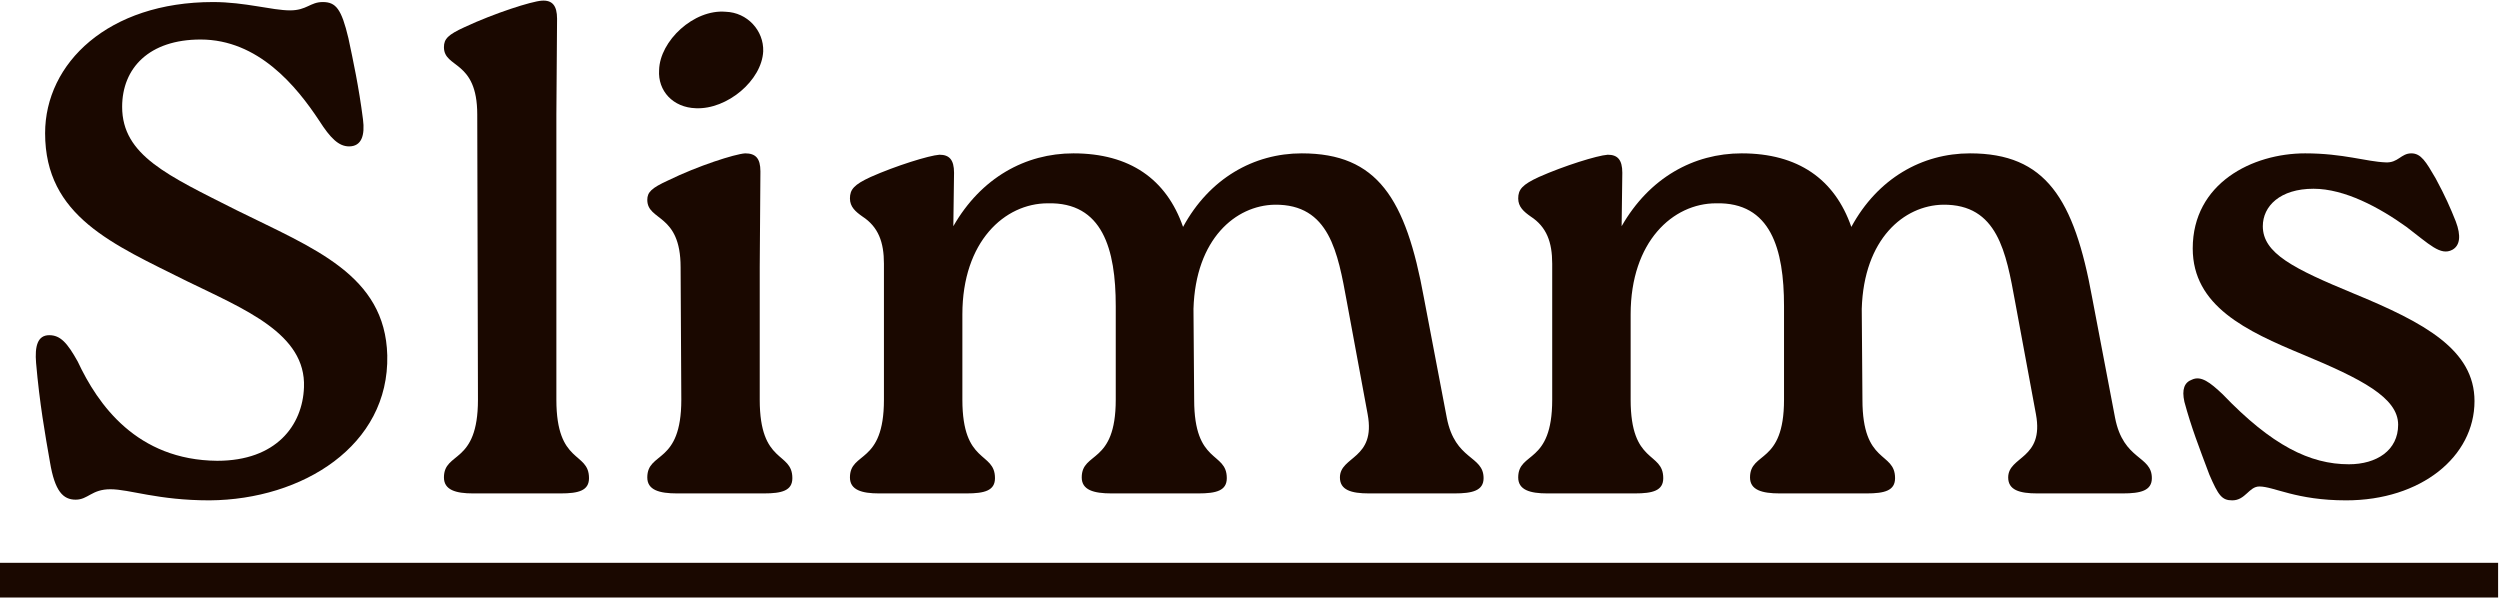
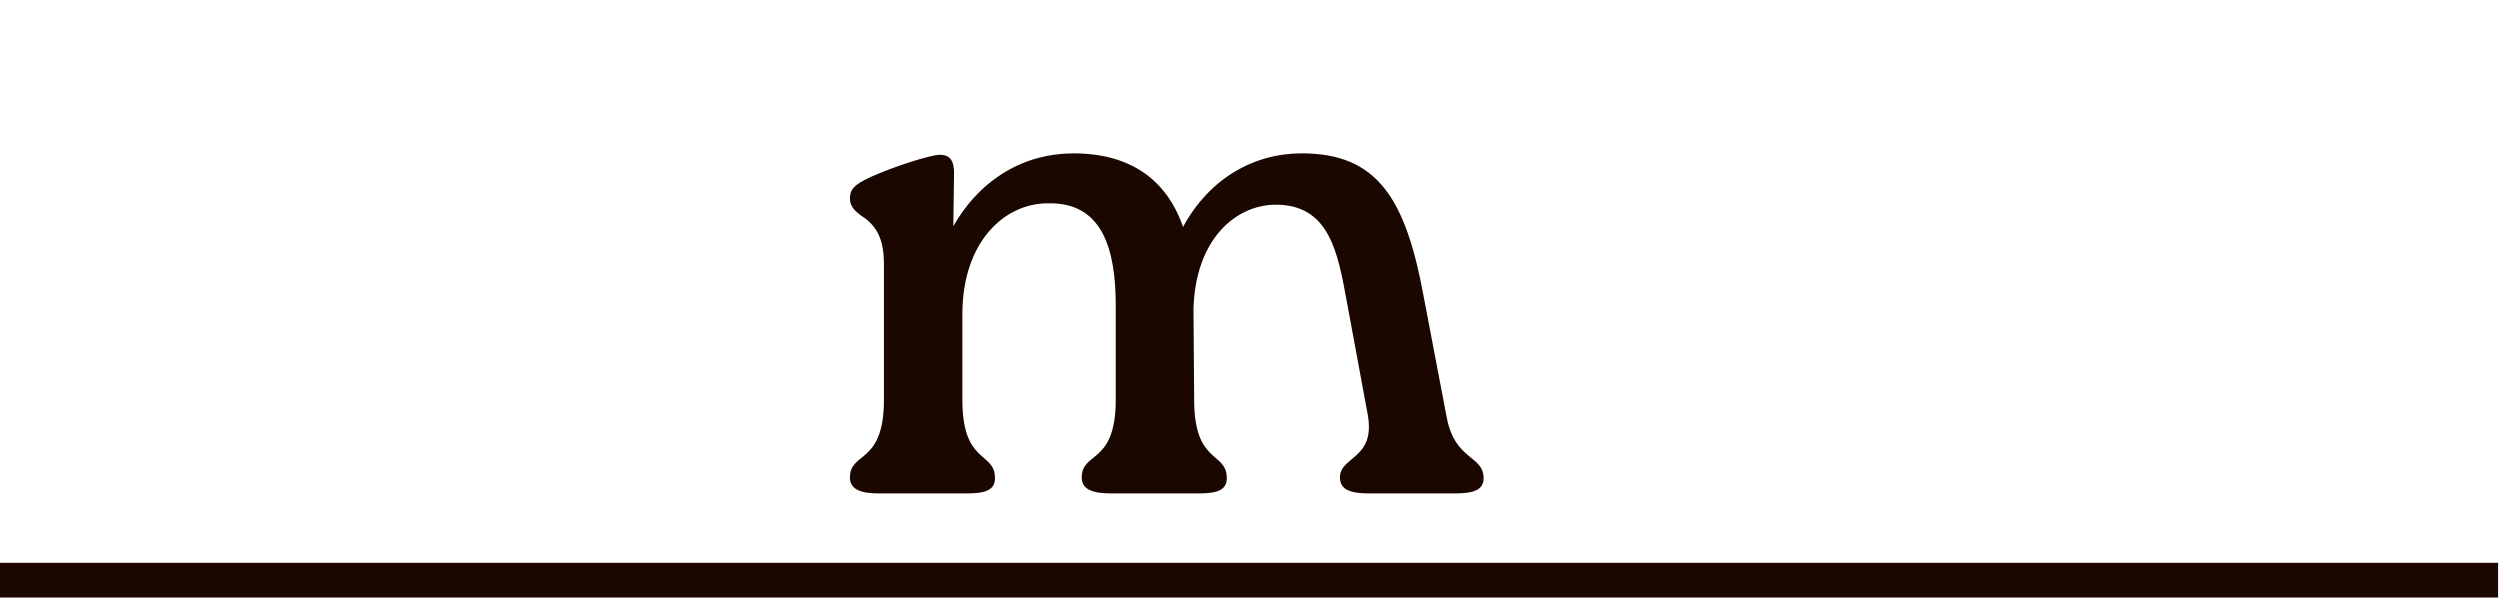
<svg xmlns="http://www.w3.org/2000/svg" width="120" height="29" viewBox="0 0 120 29" fill="none" class="w-[6.25rem] md:w-[7.5rem] h-[23.99px] md:h-[28.79px]">
  <g clip-path="url(#clip0_13_4114)">
-     <path d="M10.061 24.017C7.562 24.017 6.23 23.484 5.297 23.484C4.397 23.484 4.231 23.984 3.631 23.984C3.031 23.984 2.632 23.584 2.399 22.185C2.165 20.852 1.899 19.353 1.732 17.421C1.666 16.622 1.799 16.089 2.365 16.089C2.898 16.089 3.231 16.455 3.731 17.355C4.697 19.42 6.563 22.085 10.427 22.118C13.259 22.118 14.525 20.419 14.591 18.587C14.691 16.022 11.76 14.856 8.961 13.49C5.43 11.725 2.165 10.392 2.165 6.395C2.165 3.03 5.197 0.098 10.227 0.098C11.76 0.098 13.059 0.498 13.925 0.498C14.724 0.498 14.891 0.098 15.491 0.098C16.124 0.098 16.39 0.431 16.723 1.831C16.956 2.93 17.223 4.163 17.423 5.728C17.523 6.494 17.356 7.027 16.756 7.027C16.257 7.027 15.857 6.628 15.324 5.795C14.225 4.129 12.393 1.897 9.628 1.897C7.162 1.897 5.863 3.263 5.863 5.129C5.863 7.461 8.062 8.427 11.36 10.092C15.057 11.925 18.489 13.19 18.589 17.055C18.689 21.386 14.525 23.984 10.061 24.017Z" fill="#1A0800" />
-     <path d="M22.942 19.187L22.908 5.495C22.908 2.863 21.309 3.296 21.309 2.264C21.309 1.864 21.509 1.664 22.309 1.298C23.741 0.631 25.507 0.065 26.006 0.032C26.506 -0.002 26.739 0.265 26.739 0.898L26.706 5.495V19.187C26.706 22.318 28.272 21.652 28.272 22.951C28.272 23.551 27.772 23.684 26.906 23.684H22.708C21.875 23.684 21.309 23.518 21.309 22.918C21.309 21.652 22.942 22.318 22.942 19.187Z" fill="#1A0800" />
-     <path d="M33.402 5.195C32.303 5.162 31.57 4.362 31.637 3.363C31.67 1.964 33.302 0.431 34.835 0.565C35.867 0.598 36.667 1.464 36.634 2.464C36.567 3.863 34.901 5.262 33.402 5.195ZM32.703 19.187L32.669 12.824C32.669 10.226 31.07 10.625 31.07 9.593C31.07 9.226 31.27 9.026 32.07 8.66C33.502 7.96 35.268 7.394 35.767 7.361C36.267 7.361 36.5 7.594 36.5 8.227L36.467 12.824V19.187C36.467 22.318 38.033 21.652 38.033 22.951C38.033 23.551 37.533 23.684 36.667 23.684H32.503C31.637 23.684 31.07 23.518 31.07 22.918C31.07 21.652 32.703 22.318 32.703 19.187Z" fill="#1A0800" />
    <path d="M68.347 14.29L69.446 20.053C69.846 22.118 71.212 21.852 71.212 22.951C71.212 23.551 70.679 23.684 69.813 23.684H65.715C64.849 23.684 64.316 23.518 64.316 22.918C64.316 21.885 66.048 22.052 65.648 19.886L64.649 14.49C64.216 12.124 63.816 9.793 61.184 9.826C59.319 9.859 57.387 11.458 57.287 14.823L57.32 19.187C57.32 22.318 58.886 21.652 58.886 22.951C58.886 23.551 58.386 23.684 57.52 23.684H53.356C52.49 23.684 51.923 23.518 51.923 22.918C51.923 21.652 53.556 22.318 53.556 19.187V14.69C53.556 11.958 52.923 9.693 50.291 9.759C48.226 9.759 46.194 11.591 46.194 15.089V19.187C46.194 22.318 47.759 21.652 47.759 22.951C47.759 23.551 47.26 23.684 46.393 23.684H42.196C41.363 23.684 40.797 23.518 40.797 22.918C40.797 21.652 42.429 22.318 42.429 19.187V12.657C42.429 11.625 42.163 10.892 41.396 10.392C41.063 10.159 40.797 9.926 40.797 9.526C40.797 9.093 40.997 8.86 41.796 8.493C42.995 7.96 44.594 7.461 45.094 7.427C45.56 7.427 45.794 7.66 45.794 8.293L45.76 10.858C47.093 8.527 49.225 7.361 51.523 7.361C54.222 7.361 55.988 8.593 56.787 10.892C58.053 8.56 60.185 7.361 62.484 7.361C66.115 7.361 67.481 9.526 68.347 14.29Z" fill="#1A0800" />
-     <path d="M100.424 14.29L101.523 20.053C101.923 22.118 103.289 21.852 103.289 22.951C103.289 23.551 102.756 23.684 101.89 23.684H97.792C96.926 23.684 96.393 23.518 96.393 22.918C96.393 21.885 98.125 22.052 97.726 19.886L96.726 14.49C96.293 12.124 95.893 9.793 93.261 9.826C91.396 9.859 89.464 11.458 89.364 14.823L89.397 19.187C89.397 22.318 90.963 21.652 90.963 22.951C90.963 23.551 90.463 23.684 89.597 23.684H85.433C84.567 23.684 84.001 23.518 84.001 22.918C84.001 21.652 85.633 22.318 85.633 19.187V14.69C85.633 11.958 85 9.693 82.368 9.759C80.303 9.759 78.271 11.591 78.271 15.089V19.187C78.271 22.318 79.836 21.652 79.836 22.951C79.836 23.551 79.337 23.684 78.47 23.684H74.273C73.44 23.684 72.874 23.518 72.874 22.918C72.874 21.652 74.506 22.318 74.506 19.187V12.657C74.506 11.625 74.24 10.892 73.473 10.392C73.14 10.159 72.874 9.926 72.874 9.526C72.874 9.093 73.074 8.86 73.873 8.493C75.073 7.96 76.671 7.461 77.171 7.427C77.638 7.427 77.871 7.66 77.871 8.293L77.838 10.858C79.17 8.527 81.302 7.361 83.601 7.361C86.299 7.361 88.065 8.593 88.864 10.892C90.13 8.56 92.262 7.361 94.561 7.361C98.192 7.361 99.558 9.526 100.424 14.29Z" fill="#1A0800" />
-     <path d="M107.149 24.017C106.65 24.017 106.483 23.784 106.05 22.785C105.55 21.452 105.184 20.519 104.851 19.287C104.718 18.687 104.851 18.354 105.217 18.221C105.65 18.021 106.083 18.354 106.683 18.92C109.048 21.386 110.881 22.285 112.746 22.285C114.079 22.285 115.111 21.619 115.111 20.386C115.111 19.087 113.346 18.187 110.547 17.021C107.816 15.889 105.251 14.69 105.251 11.925C105.251 8.793 108.116 7.361 110.647 7.361C112.48 7.361 113.579 7.76 114.512 7.794C115.111 7.827 115.245 7.361 115.744 7.361C116.211 7.361 116.444 7.76 116.91 8.56C117.377 9.426 117.61 9.959 117.876 10.625C118.143 11.325 118.076 11.791 117.71 11.991C117.143 12.291 116.61 11.725 115.511 10.892C114.212 9.959 112.546 9.06 111.047 9.06C109.448 9.06 108.615 9.892 108.615 10.858C108.615 12.158 110.081 12.891 112.979 14.09C116.377 15.489 118.776 16.788 118.776 19.253C118.776 21.919 116.211 24.017 112.613 24.017C110.214 24.017 109.148 23.351 108.449 23.351C107.949 23.351 107.782 24.017 107.149 24.017Z" fill="#1A0800" />
    <path d="M0 27.015H119.909V28.681H0V27.015Z" fill="#1A0800" />
  </g>
  <defs>
    <clipPath id="clip0_13_4114">
      <rect width="120" height="28.785" fill="white" />
    </clipPath>
  </defs>
</svg>